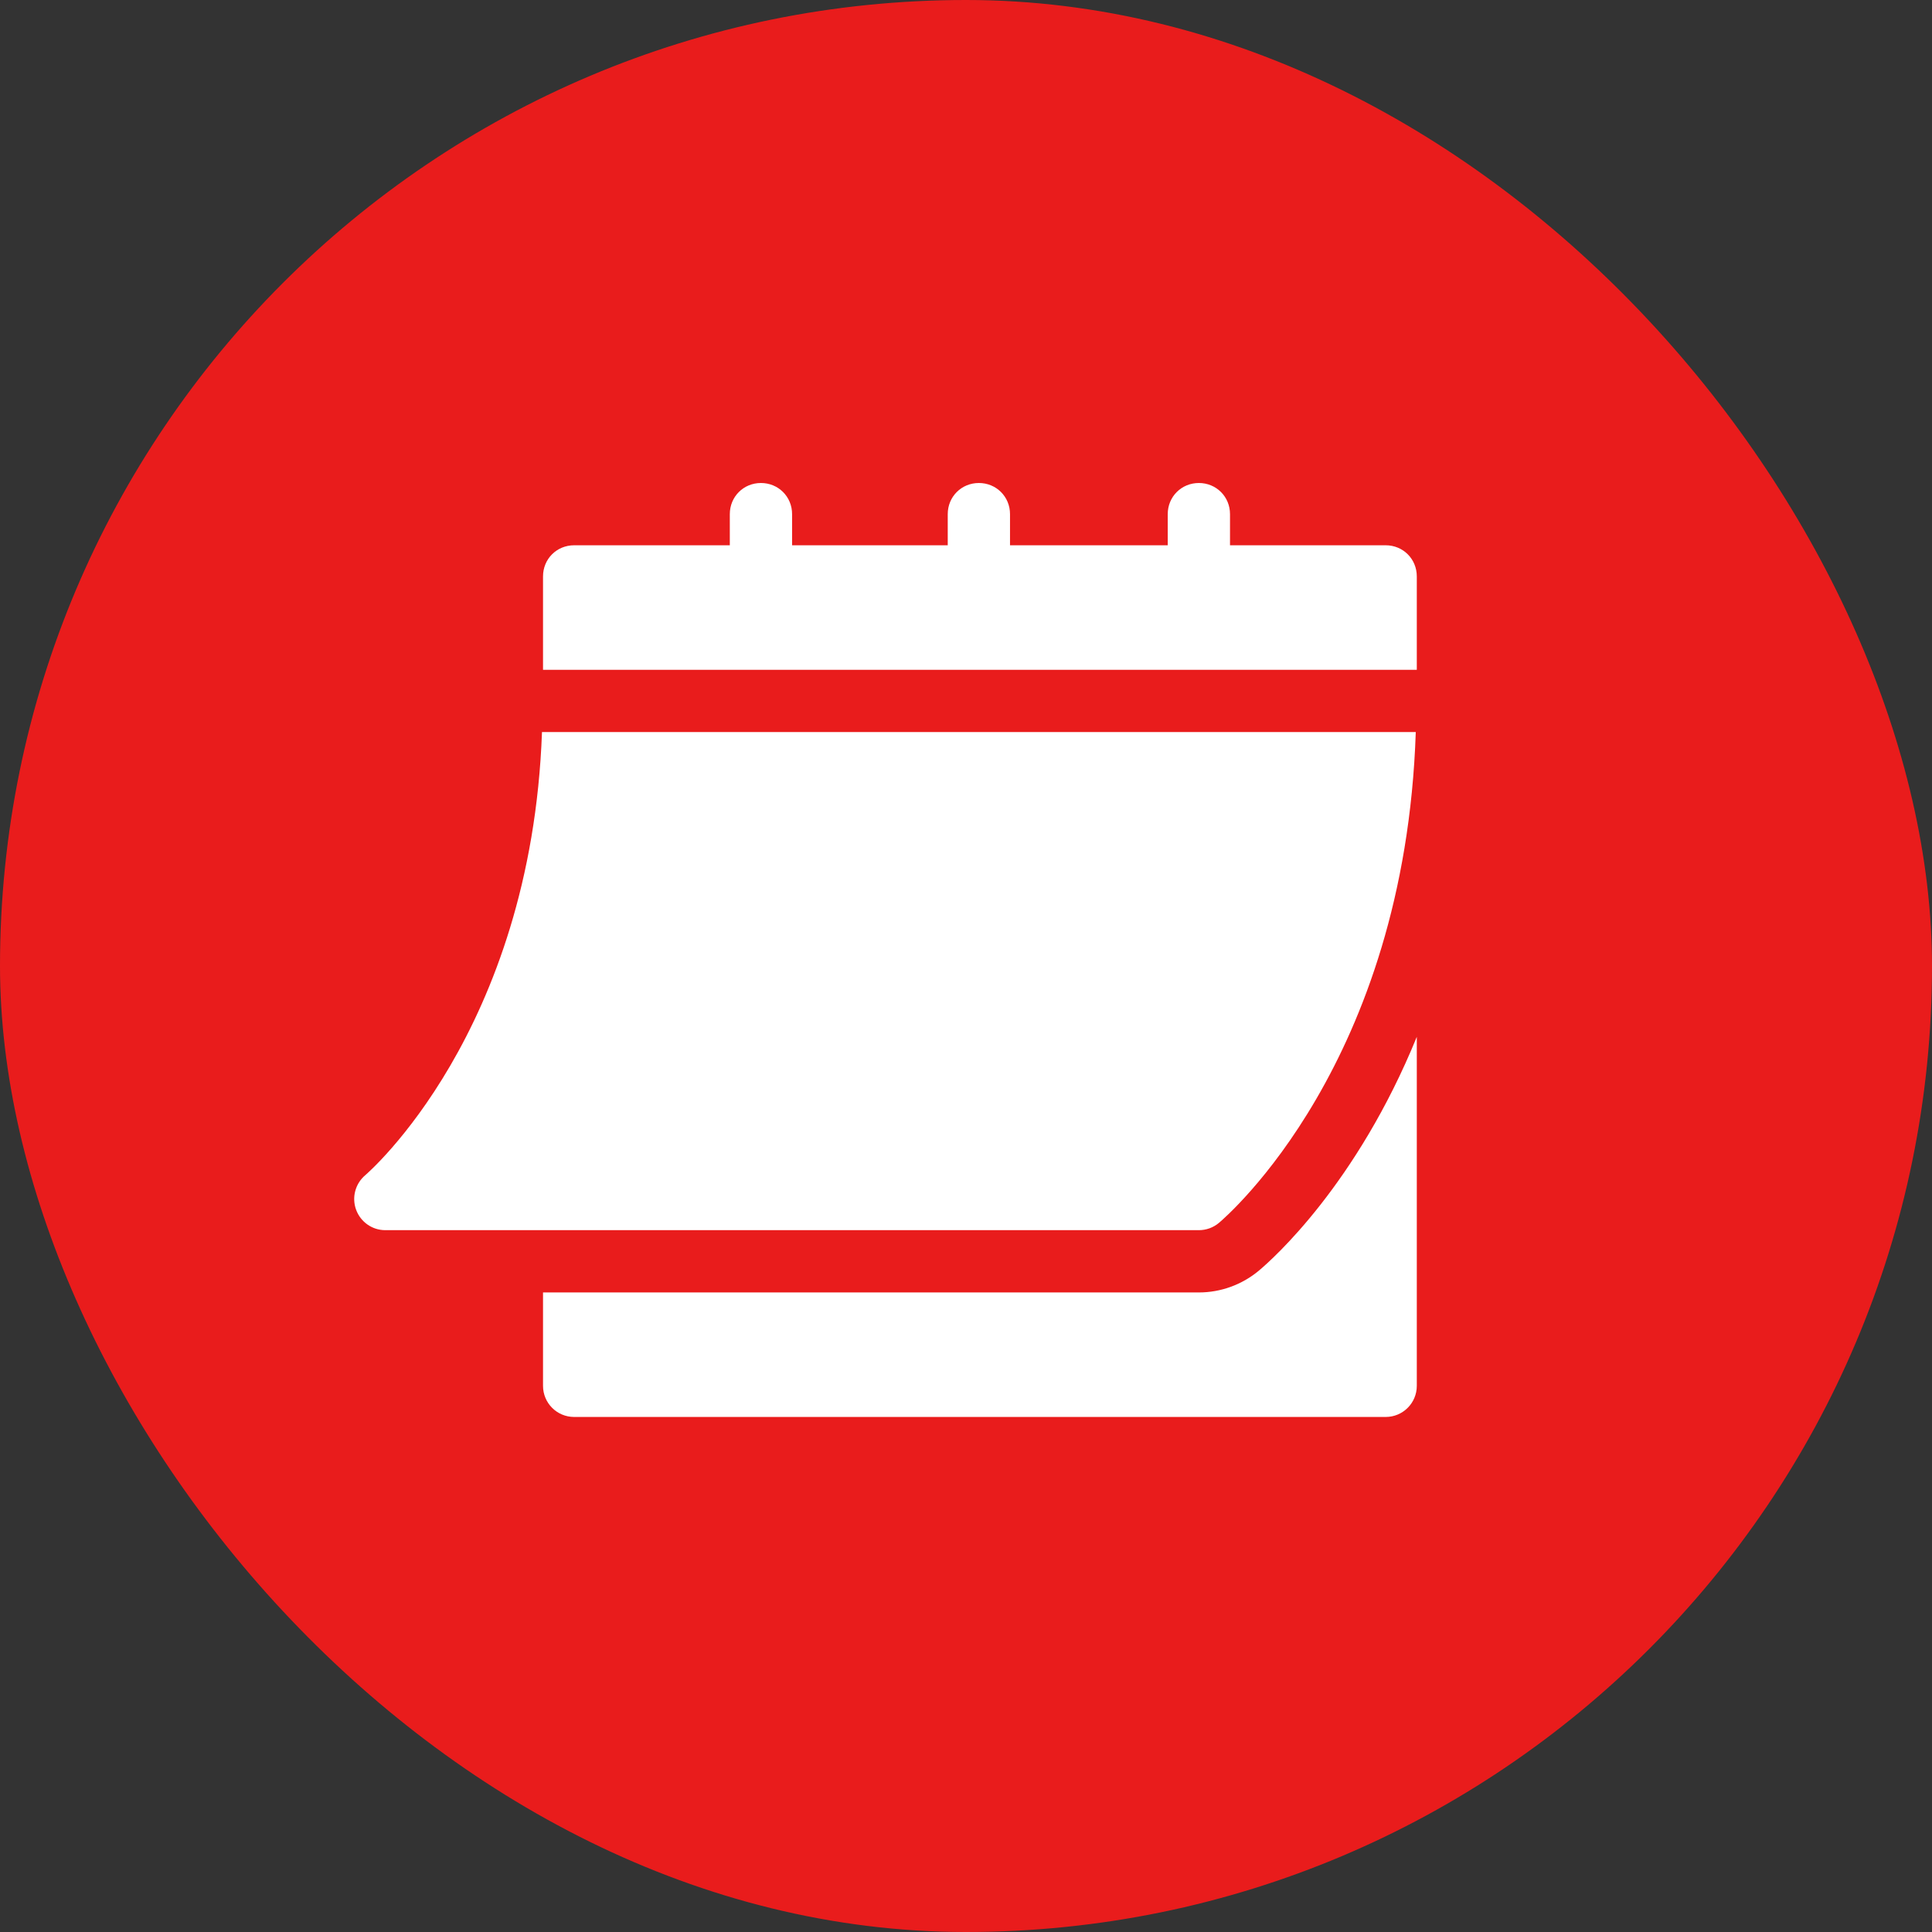
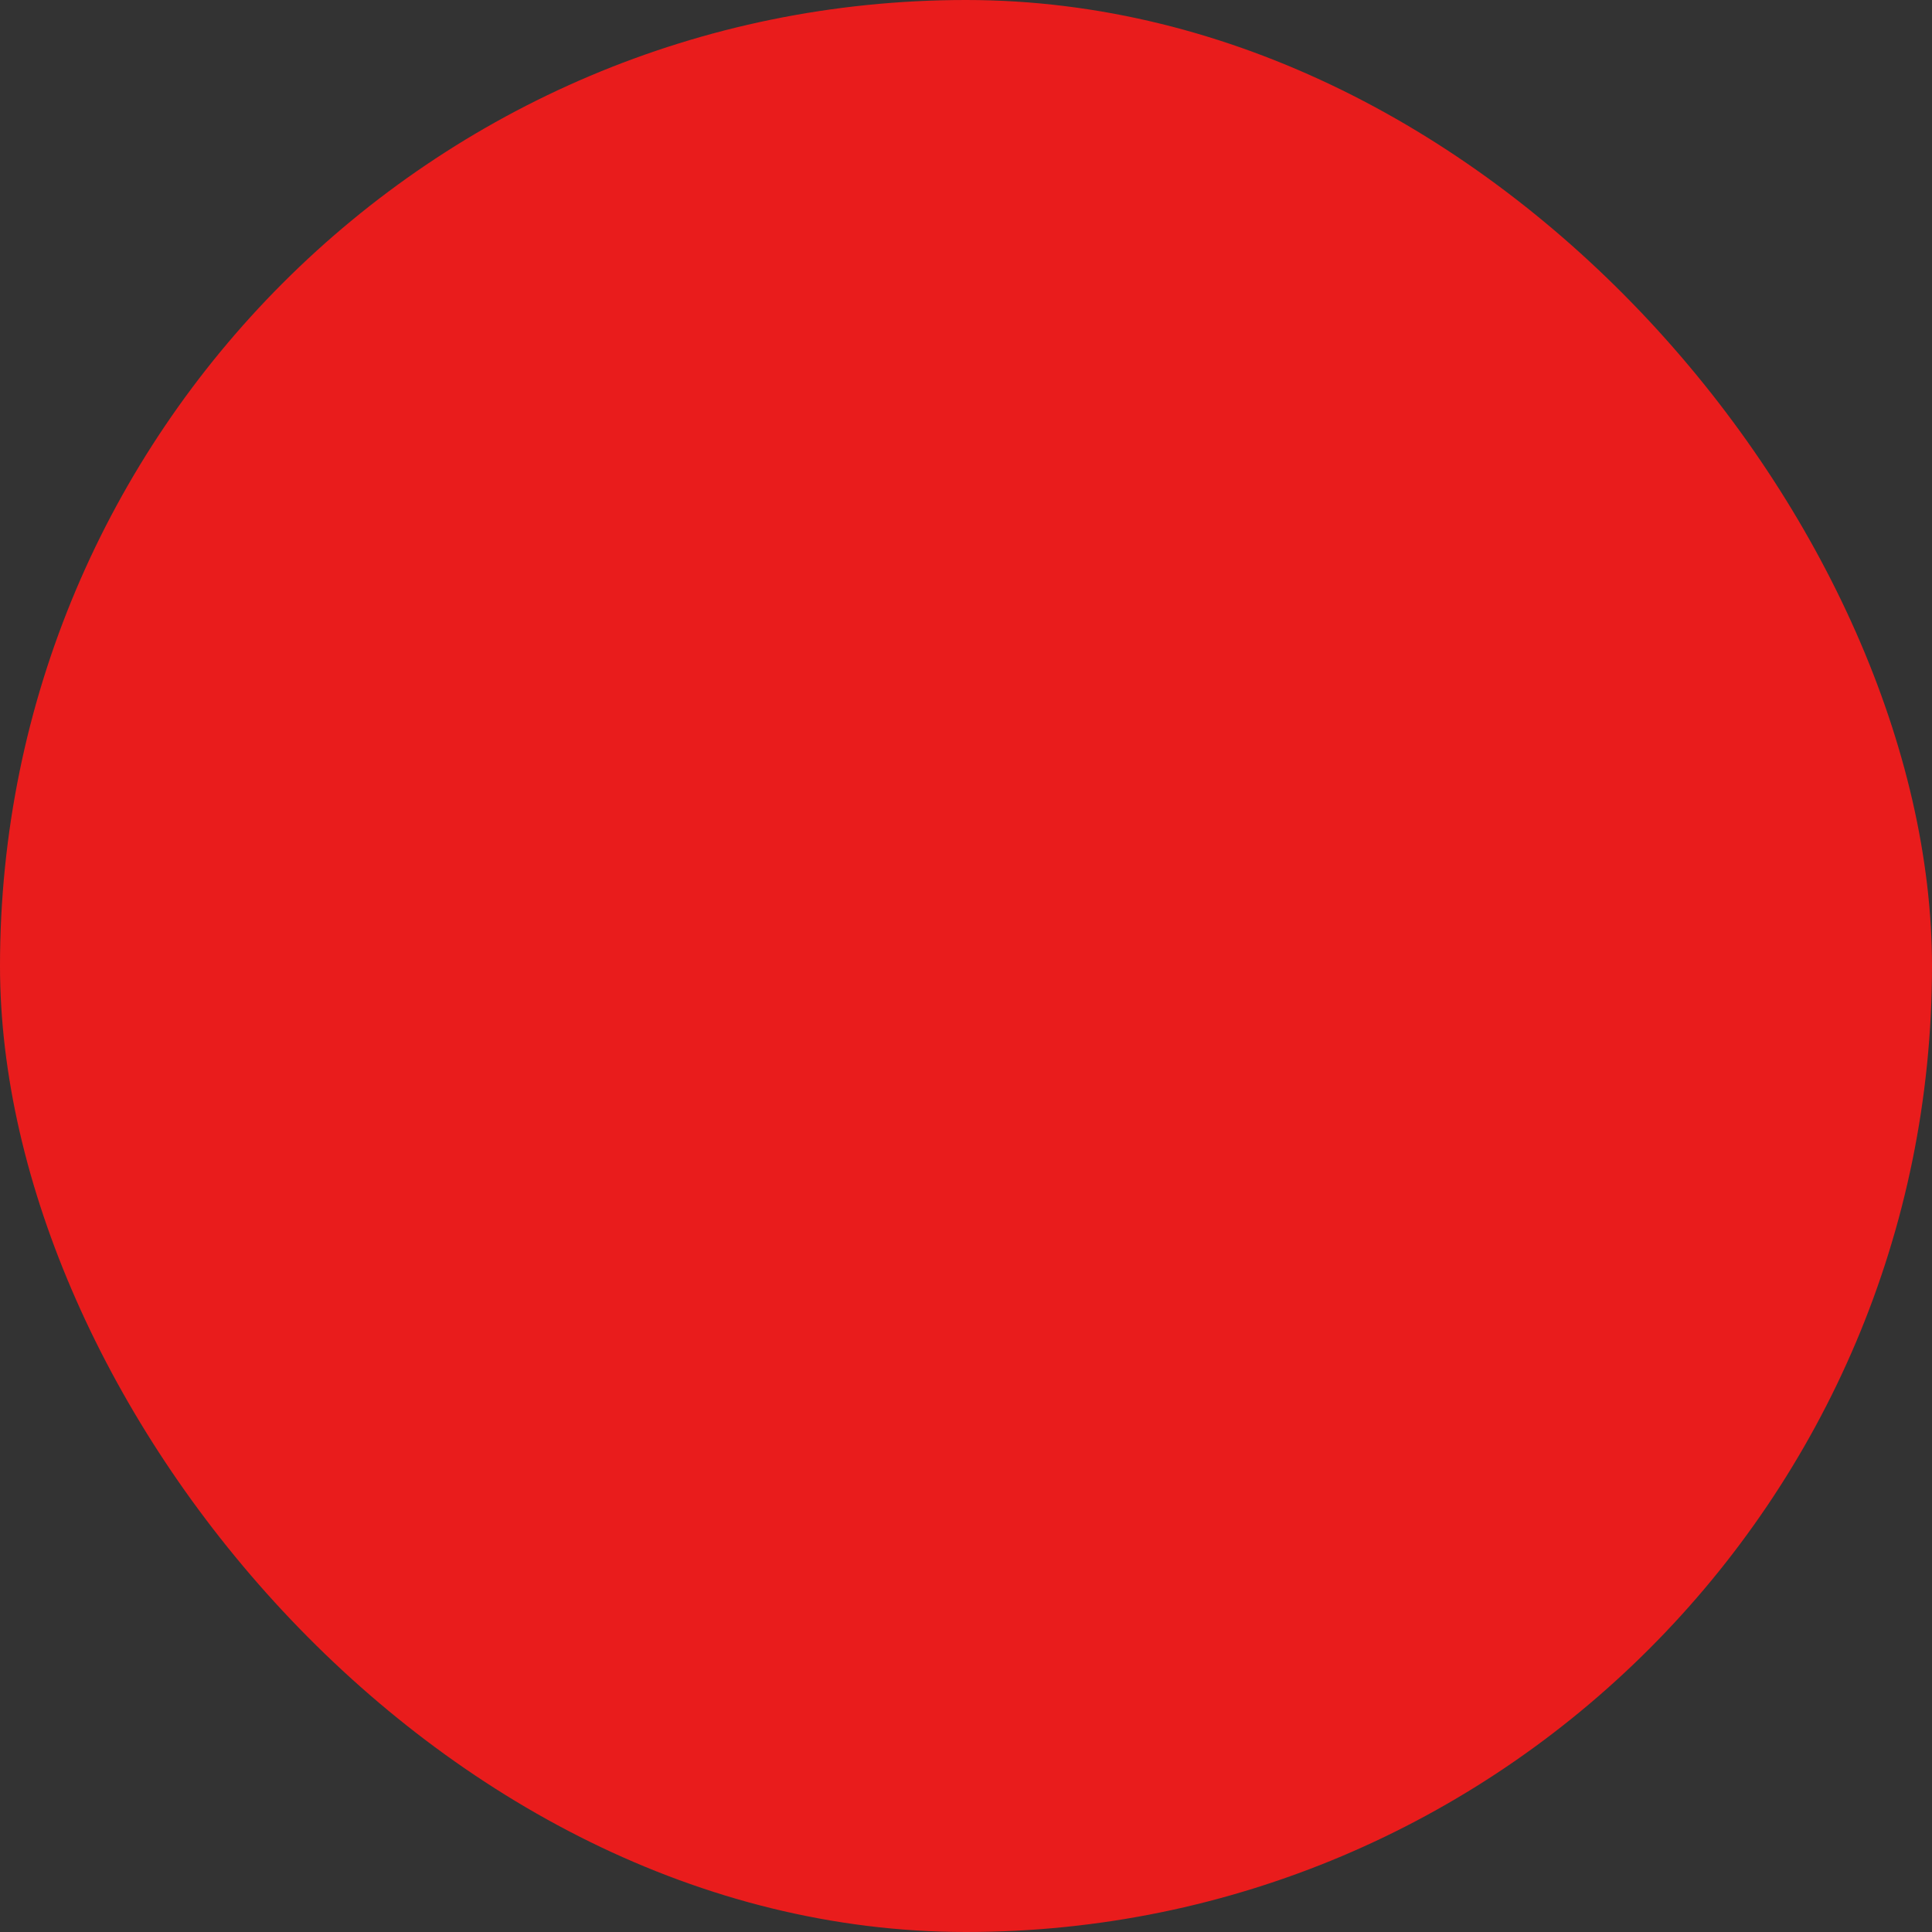
<svg xmlns="http://www.w3.org/2000/svg" width="60" height="60" viewBox="0 0 60 60" fill="none">
  <rect x="0" y="0" width="60" height="60" fill="#333333" stroke="none" />
  <rect width="60" height="60" rx="30" fill="#E91C1C" />
-   <path fill-rule="evenodd" clip-rule="evenodd" d="M37.232 38.204H11.965C11.559 38.204 11.198 37.949 11.059 37.569C10.919 37.187 11.034 36.759 11.344 36.496C11.397 36.452 16.495 32.066 16.832 22.735H43.968C43.63 33.015 38.094 37.777 37.852 37.98C37.678 38.125 37.459 38.204 37.232 38.204ZM38.199 16.934H43.033C43.575 16.934 44 17.359 44 17.901V20.801H16.864V17.901C16.864 17.359 17.289 16.934 17.831 16.934H22.665V15.967C22.665 15.425 23.09 15 23.632 15C24.173 15 24.599 15.425 24.599 15.967V16.934H29.433V15.967C29.433 15.425 29.858 15 30.4 15C30.941 15 31.367 15.425 31.367 15.967V16.934H36.265V15.967C36.265 15.425 36.691 15 37.232 15C37.773 15 38.199 15.425 38.199 15.967V16.934ZM37.232 40.138C37.909 40.138 38.568 39.9 39.093 39.463C39.535 39.093 42.136 36.774 44 32.2V43.038C44 43.573 43.568 44.005 43.033 44.005H17.831C17.296 44.005 16.864 43.573 16.864 43.038V40.138H37.232Z" fill="white" />
</svg>